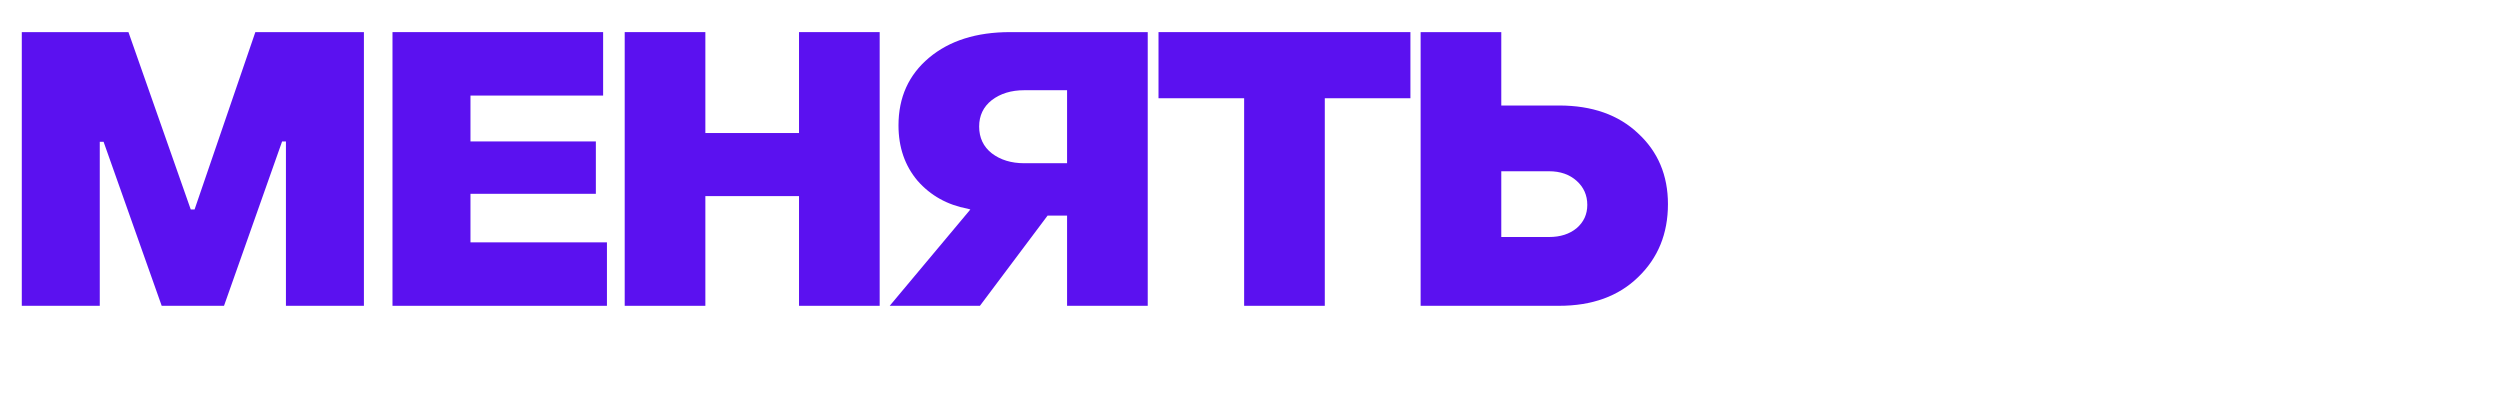
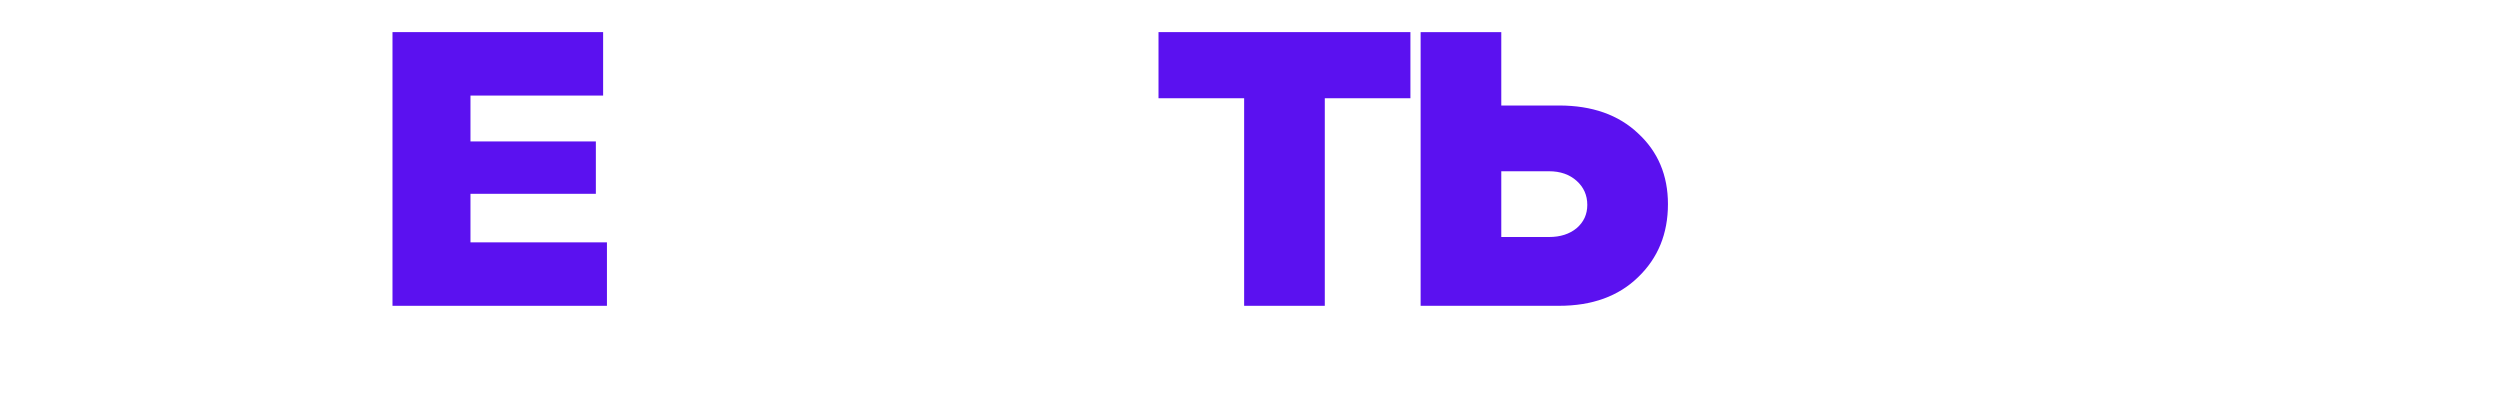
<svg xmlns="http://www.w3.org/2000/svg" width="327" height="55" viewBox="0 0 327 55" fill="none">
  <g clip-path="url(#clip0_540_23372)">
-     <path d="M2.85 40V4.2H16.8L24.95 27.4H25.45L33.4 4.2H47.6V40H37.4V18.5H36.9L29.3 40H21.15L13.55 18.55H13.05V40H2.85Z" fill="#5B11F0" />
-     <path d="M51.338 40V4.2H78.888V12.5H61.538V18.5H77.938V25.35H61.538V31.7H79.388V40H51.338Z" fill="#5B11F0" />
-     <path d="M81.711 40V4.2H92.261V17.4H104.511V4.2H115.061V40H104.511V25.65H92.261V40H81.711Z" fill="#5B11F0" />
-     <path d="M150.123 40H139.573V28.2H137.023L128.173 40H116.373L126.923 27.4L126.573 27.3C123.907 26.8 121.723 25.584 120.023 23.65C118.357 21.683 117.523 19.267 117.523 16.4C117.523 12.733 118.857 9.784 121.523 7.55C124.19 5.317 127.723 4.2 132.123 4.2H150.123V40ZM139.573 21.35V11.8H133.973C132.273 11.8 130.857 12.233 129.723 13.1C128.623 13.967 128.073 15.117 128.073 16.55C128.073 18.017 128.623 19.183 129.723 20.05C130.857 20.917 132.273 21.35 133.973 21.35H139.573Z" fill="#5B11F0" />
+     <path d="M51.338 40V4.2H78.888V12.5H61.538V18.5H77.938V25.35H61.538V31.7H79.388V40H51.338" fill="#5B11F0" />
    <path d="M162.733 40V12.85H151.533V4.2H184.483V12.85H173.283V40H162.733Z" fill="#5B11F0" />
    <path d="M185.818 40V4.2H196.368V13.8H203.918C208.252 13.8 211.702 15.017 214.268 17.45C216.868 19.85 218.168 22.933 218.168 26.7C218.168 30.567 216.868 33.75 214.268 36.25C211.702 38.75 208.252 40 203.918 40H185.818ZM196.368 31H202.618C204.085 31 205.285 30.617 206.218 29.85C207.152 29.05 207.618 28.034 207.618 26.8C207.618 25.534 207.152 24.483 206.218 23.65C205.285 22.817 204.085 22.4 202.618 22.4H196.368V31Z" fill="#5B11F0" />
  </g>
  <defs>
    <clipPath id="clip0_540_23372">
      <rect width="327" height="55" fill="white" />
    </clipPath>
  </defs>
</svg>